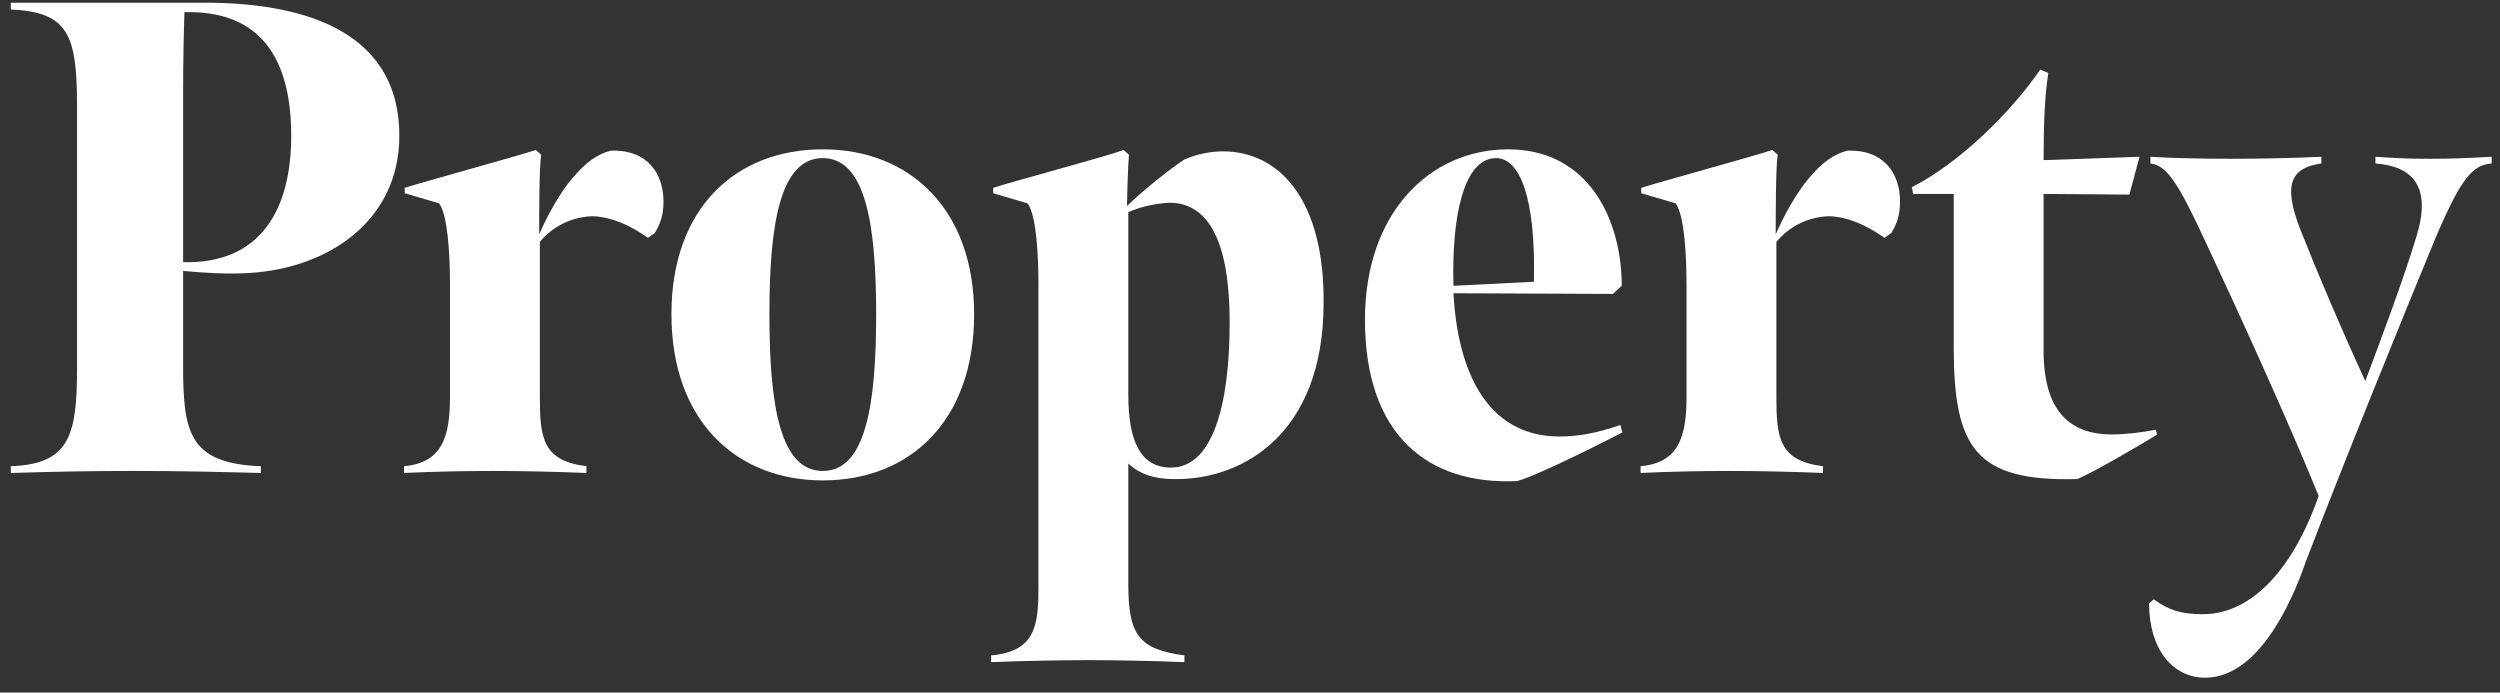
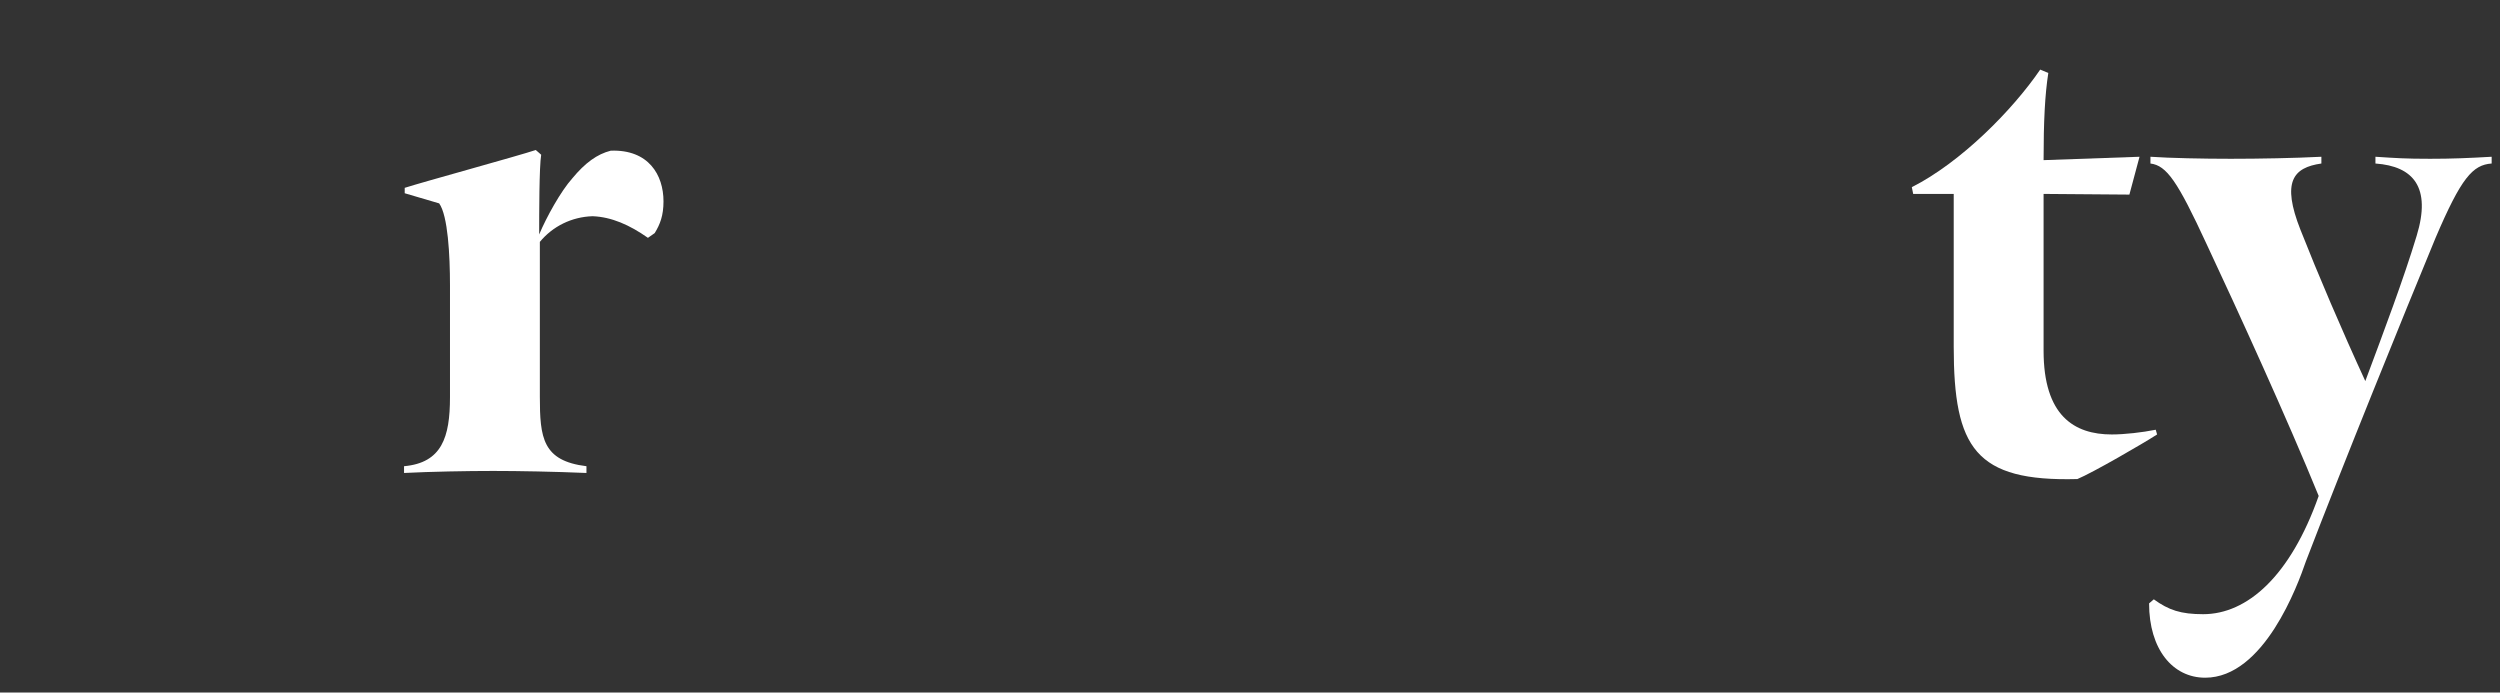
<svg xmlns="http://www.w3.org/2000/svg" width="148" height="41" viewBox="0 0 148 41" fill="none">
  <rect x="0" y="0" width="148" height="41" fill="#333333" stroke="none" />
  <path d="M130.546 40.12C128.626 40.12 127.226 38.44 127.226 35.72L127.506 35.48C128.386 36.12 129.106 36.36 130.426 36.36C133.026 36.36 135.586 34.12 137.266 29.36C135.426 24.84 132.466 18.36 130.626 14.44C128.906 10.72 128.266 9.8 127.306 9.68V9.28C128.466 9.36 130.426 9.4 132.066 9.4C133.746 9.4 135.866 9.36 137.426 9.28V9.68C135.746 9.92 135.066 10.76 136.186 13.6C137.226 16.24 138.626 19.52 140.026 22.56C141.146 19.56 142.306 16.48 143.066 13.96C143.946 11.08 142.866 9.84 140.626 9.68V9.28C141.866 9.36 142.386 9.4 143.866 9.4C145.146 9.4 146.106 9.36 147.506 9.28V9.68C146.386 9.76 145.706 10.52 144.186 14.08C142.266 18.72 138.746 27.4 136.506 33.24C136.026 34.64 134.026 40.12 130.546 40.12Z" fill="white" />
  <path d="M122.98 28.36C116.94 28.52 115.66 26.52 115.66 20.52V11.48H113.26L113.18 11.08C116.1 9.6 119.14 6.52 120.78 4.12L121.26 4.32C121.06 5.6 120.98 7.2 120.98 9.48L126.66 9.28L126.06 11.52L120.98 11.48V20.76C120.98 24.6 122.78 25.72 125.02 25.72C125.78 25.72 126.82 25.6 127.62 25.44L127.7 25.72C126.9 26.24 123.86 28 122.98 28.36Z" fill="white" />
-   <path d="M97.162 11.44V11.12C98.282 10.76 103.842 9.24 104.922 8.88L105.242 9.16C105.122 9.88 105.122 12.72 105.122 13.88C105.562 12.84 106.402 11.32 107.082 10.56C107.842 9.64 108.562 9.12 109.362 8.92C111.602 8.84 112.482 10.36 112.482 11.92C112.482 12.76 112.282 13.28 111.962 13.8L111.562 14.08C110.482 13.32 109.402 12.84 108.282 12.8C107.042 12.84 105.922 13.4 105.162 14.32V23.48C105.162 25.92 105.322 27.28 107.922 27.6V28C106.042 27.92 103.922 27.88 102.402 27.88C100.842 27.88 98.682 27.92 97.122 28V27.6C99.362 27.4 99.842 25.88 99.842 23.52V16.88C99.842 15.12 99.722 12.76 99.202 12.04L97.162 11.44Z" fill="white" />
-   <path d="M86.046 16.92L90.806 16.68C90.926 11.68 89.966 9.36 88.566 9.36C86.646 9.36 85.926 12.84 86.046 16.92ZM89.806 28.48C84.566 28.72 80.806 25.8 80.806 18.92C80.806 12.6 84.646 8.84 89.286 8.84C94.046 8.84 96.006 13 96.006 16.92L95.486 17.4L86.046 17.36C86.286 21.88 87.966 25.84 92.326 25.84C93.446 25.84 94.526 25.64 95.926 25.16L96.046 25.6C94.966 26.16 90.926 28.2 89.806 28.48Z" fill="white" />
-   <path d="M69.317 27.68C71.757 27.68 72.796 24.08 72.796 19.08C72.796 14.4 71.597 12.04 69.276 12C68.397 12.04 67.516 12.24 66.796 12.56V23.36C66.796 26.12 67.516 27.68 69.317 27.68ZM58.676 39.2V38.8C61.356 38.56 61.477 36.96 61.477 34.64V16.88C61.477 15.12 61.356 12.76 60.837 12.04L58.797 11.44V11.12C59.877 10.76 65.436 9.28 66.516 8.88L66.837 9.16C66.757 9.96 66.716 12.2 66.716 12.2C67.516 11.4 69.197 10.04 70.117 9.44C70.677 9.2 71.477 8.96 72.397 8.96C75.716 8.96 78.436 11.8 78.356 18.04C78.317 25.64 73.636 28.32 69.757 28.36C68.317 28.4 67.436 28.04 66.796 27.44V34.6C66.796 37.6 67.436 38.44 70.117 38.8V39.2C68.276 39.12 65.916 39.08 64.436 39.08C62.916 39.08 60.556 39.12 58.676 39.2Z" fill="white" />
-   <path d="M48.709 28.44C43.589 28.44 39.749 24.92 39.749 18.6C39.749 12.32 43.549 8.84 48.709 8.84C53.869 8.84 57.669 12.4 57.669 18.6C57.669 24.92 53.869 28.44 48.709 28.44ZM48.709 27.88C51.229 27.88 51.869 24.04 51.869 18.6C51.869 13.24 51.229 9.36 48.709 9.36C46.189 9.36 45.549 13.24 45.549 18.6C45.549 24.04 46.189 27.88 48.709 27.88Z" fill="white" />
  <path d="M23.959 11.44V11.12C25.078 10.76 30.639 9.24 31.718 8.88L32.038 9.16C31.919 9.88 31.919 12.72 31.919 13.88C32.358 12.84 33.199 11.32 33.879 10.56C34.639 9.64 35.358 9.12 36.158 8.92C38.398 8.84 39.279 10.36 39.279 11.92C39.279 12.76 39.078 13.28 38.758 13.8L38.358 14.08C37.279 13.32 36.199 12.84 35.078 12.8C33.839 12.84 32.718 13.4 31.959 14.32V23.48C31.959 25.92 32.118 27.28 34.718 27.6V28C32.839 27.92 30.718 27.88 29.198 27.88C27.639 27.88 25.479 27.92 23.919 28V27.6C26.159 27.4 26.639 25.88 26.639 23.52V16.88C26.639 15.12 26.518 12.76 25.998 12.04L23.959 11.44Z" fill="white" />
-   <path d="M10.84 15.52C15.4 15.64 17.24 12.44 17.24 8.04C17.24 3.64 15.56 0.6 10.92 0.72C10.88 1.72 10.84 3.88 10.84 5.4V15.52ZM0.64 28V27.6C4.12 27.48 4.56 25.76 4.56 21.8V6.28C4.56 2.04 4.04 0.72 0.64 0.56V0.16H12.12C17.48 0.16 23.64 1.56 23.64 8.04C23.64 13.04 19.48 15.88 14.76 16.16C13.4 16.24 12.2 16.16 10.84 16.04V21.6C10.84 25.56 11.16 27.44 15.44 27.6V28C12.32 27.92 10.36 27.88 7.84 27.88C5.48 27.88 3.2 27.92 0.64 28Z" fill="white" />
</svg>